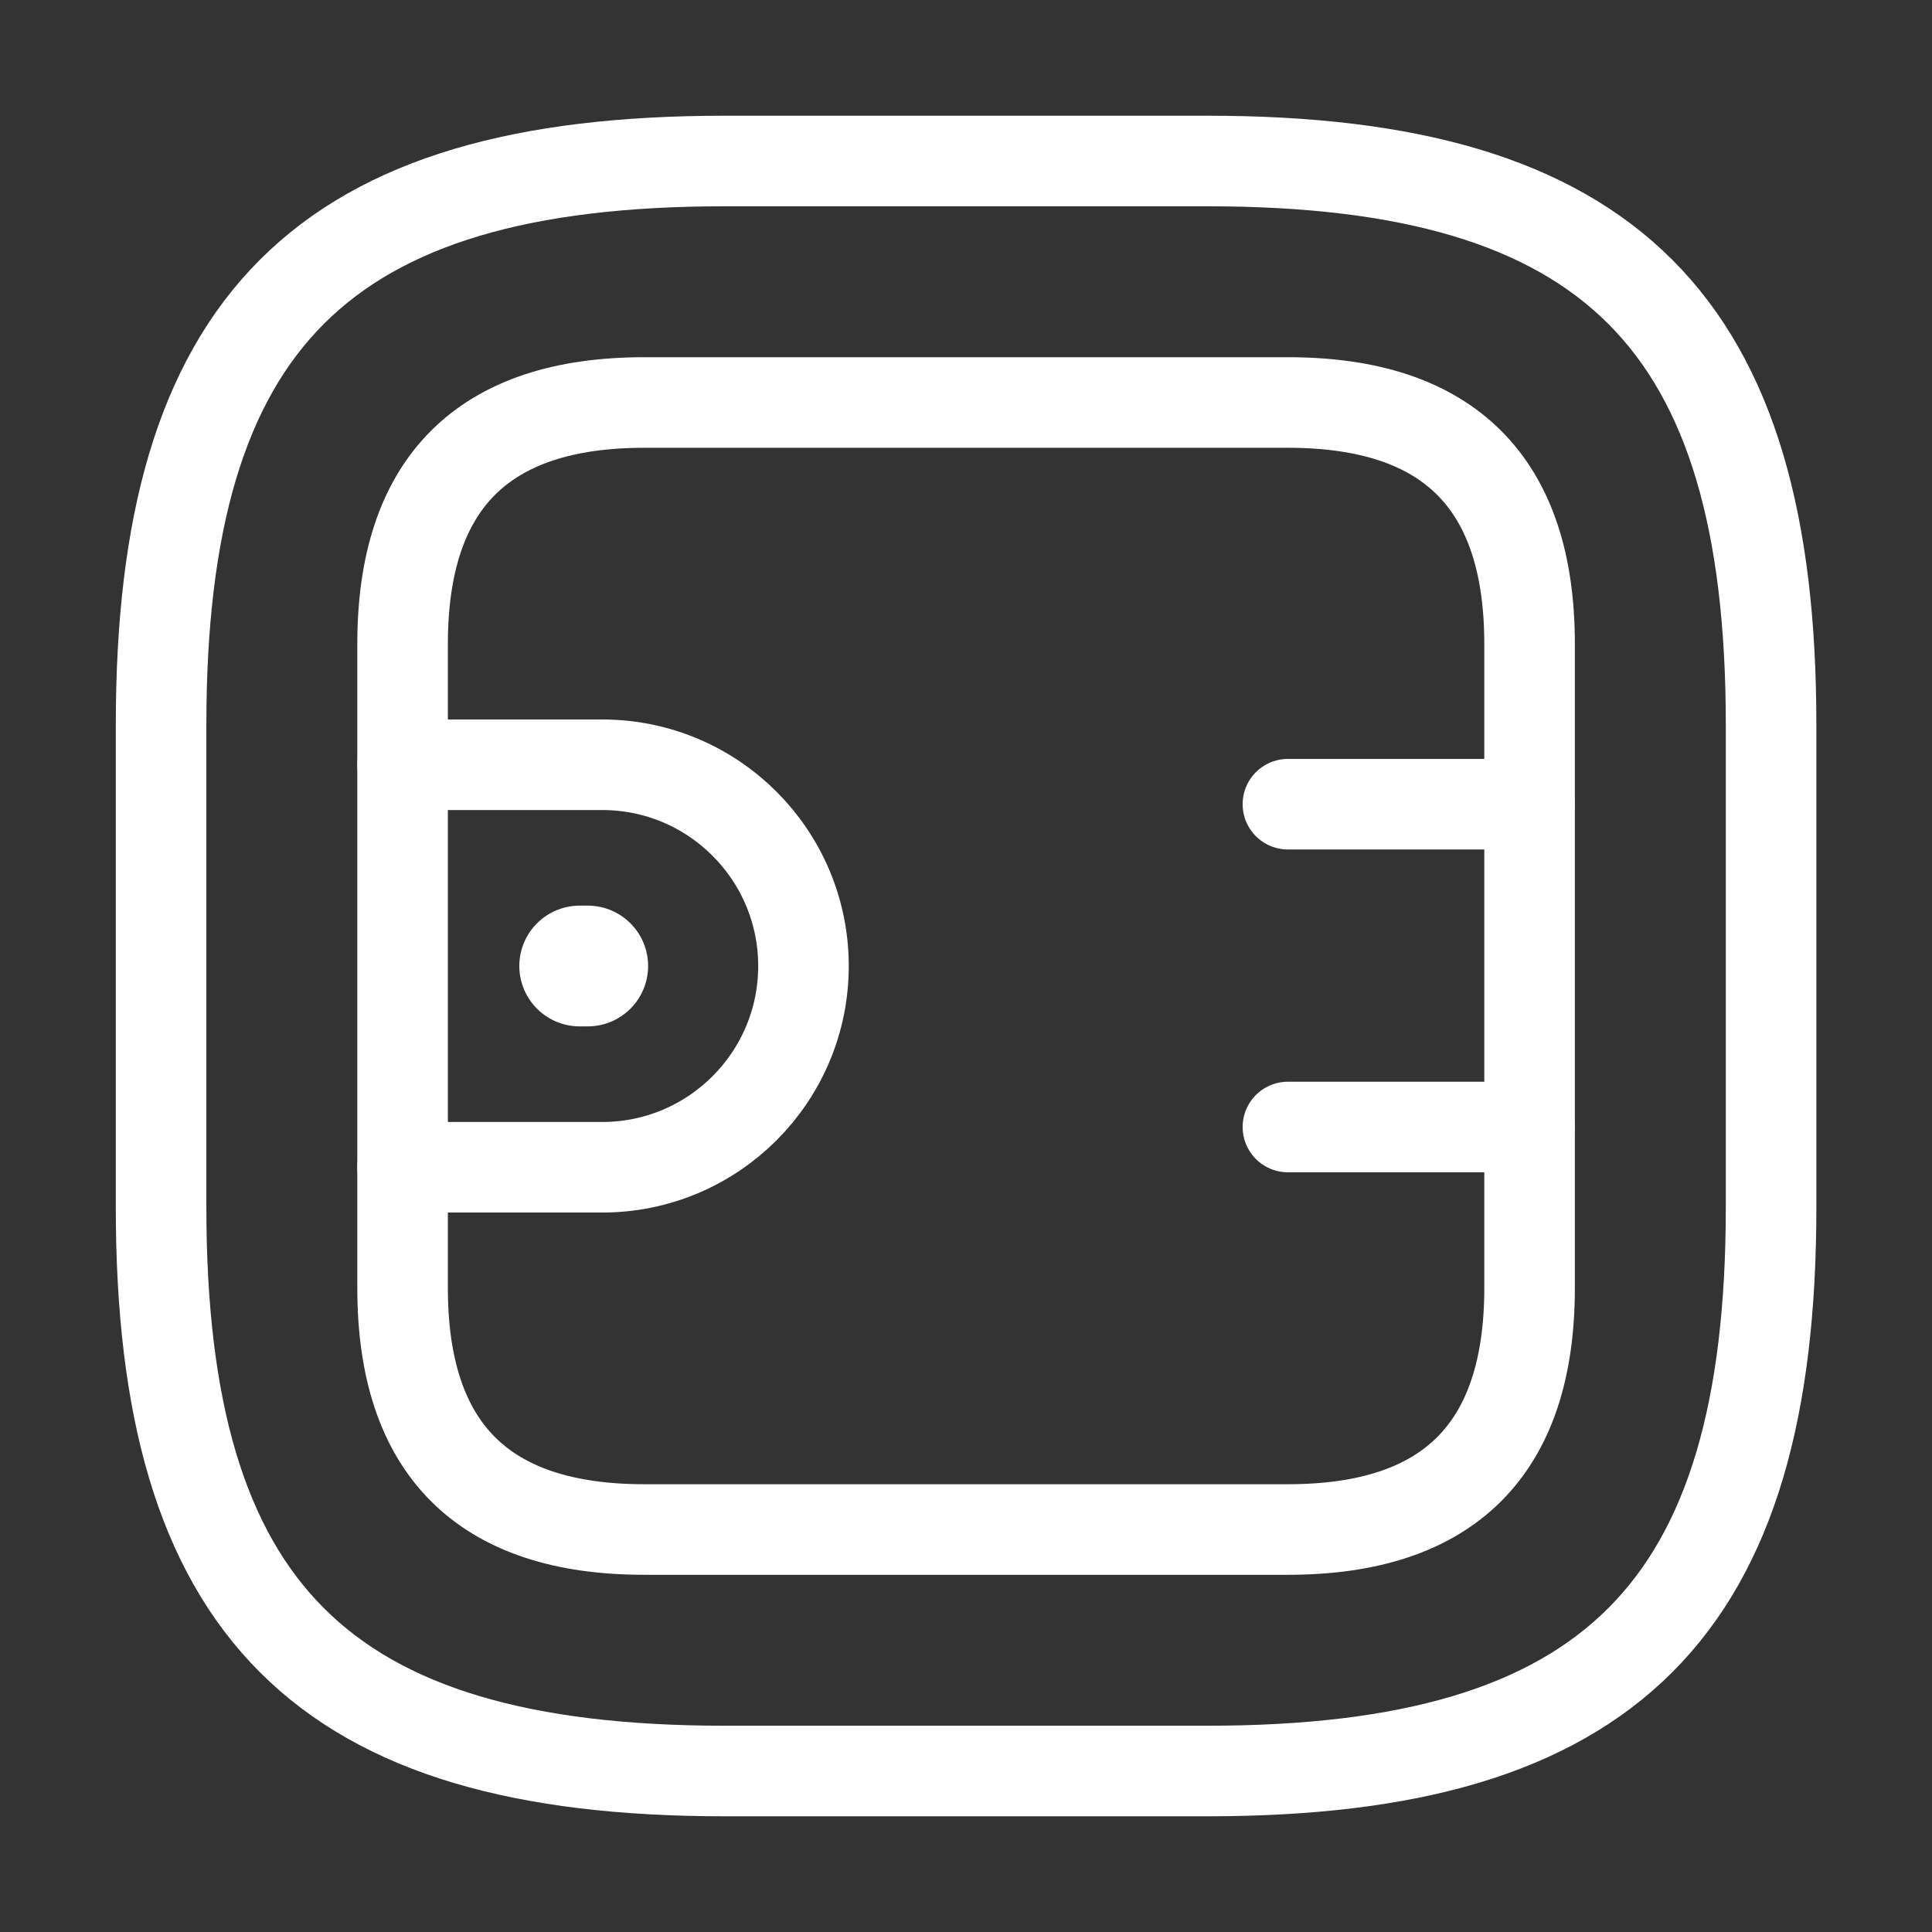
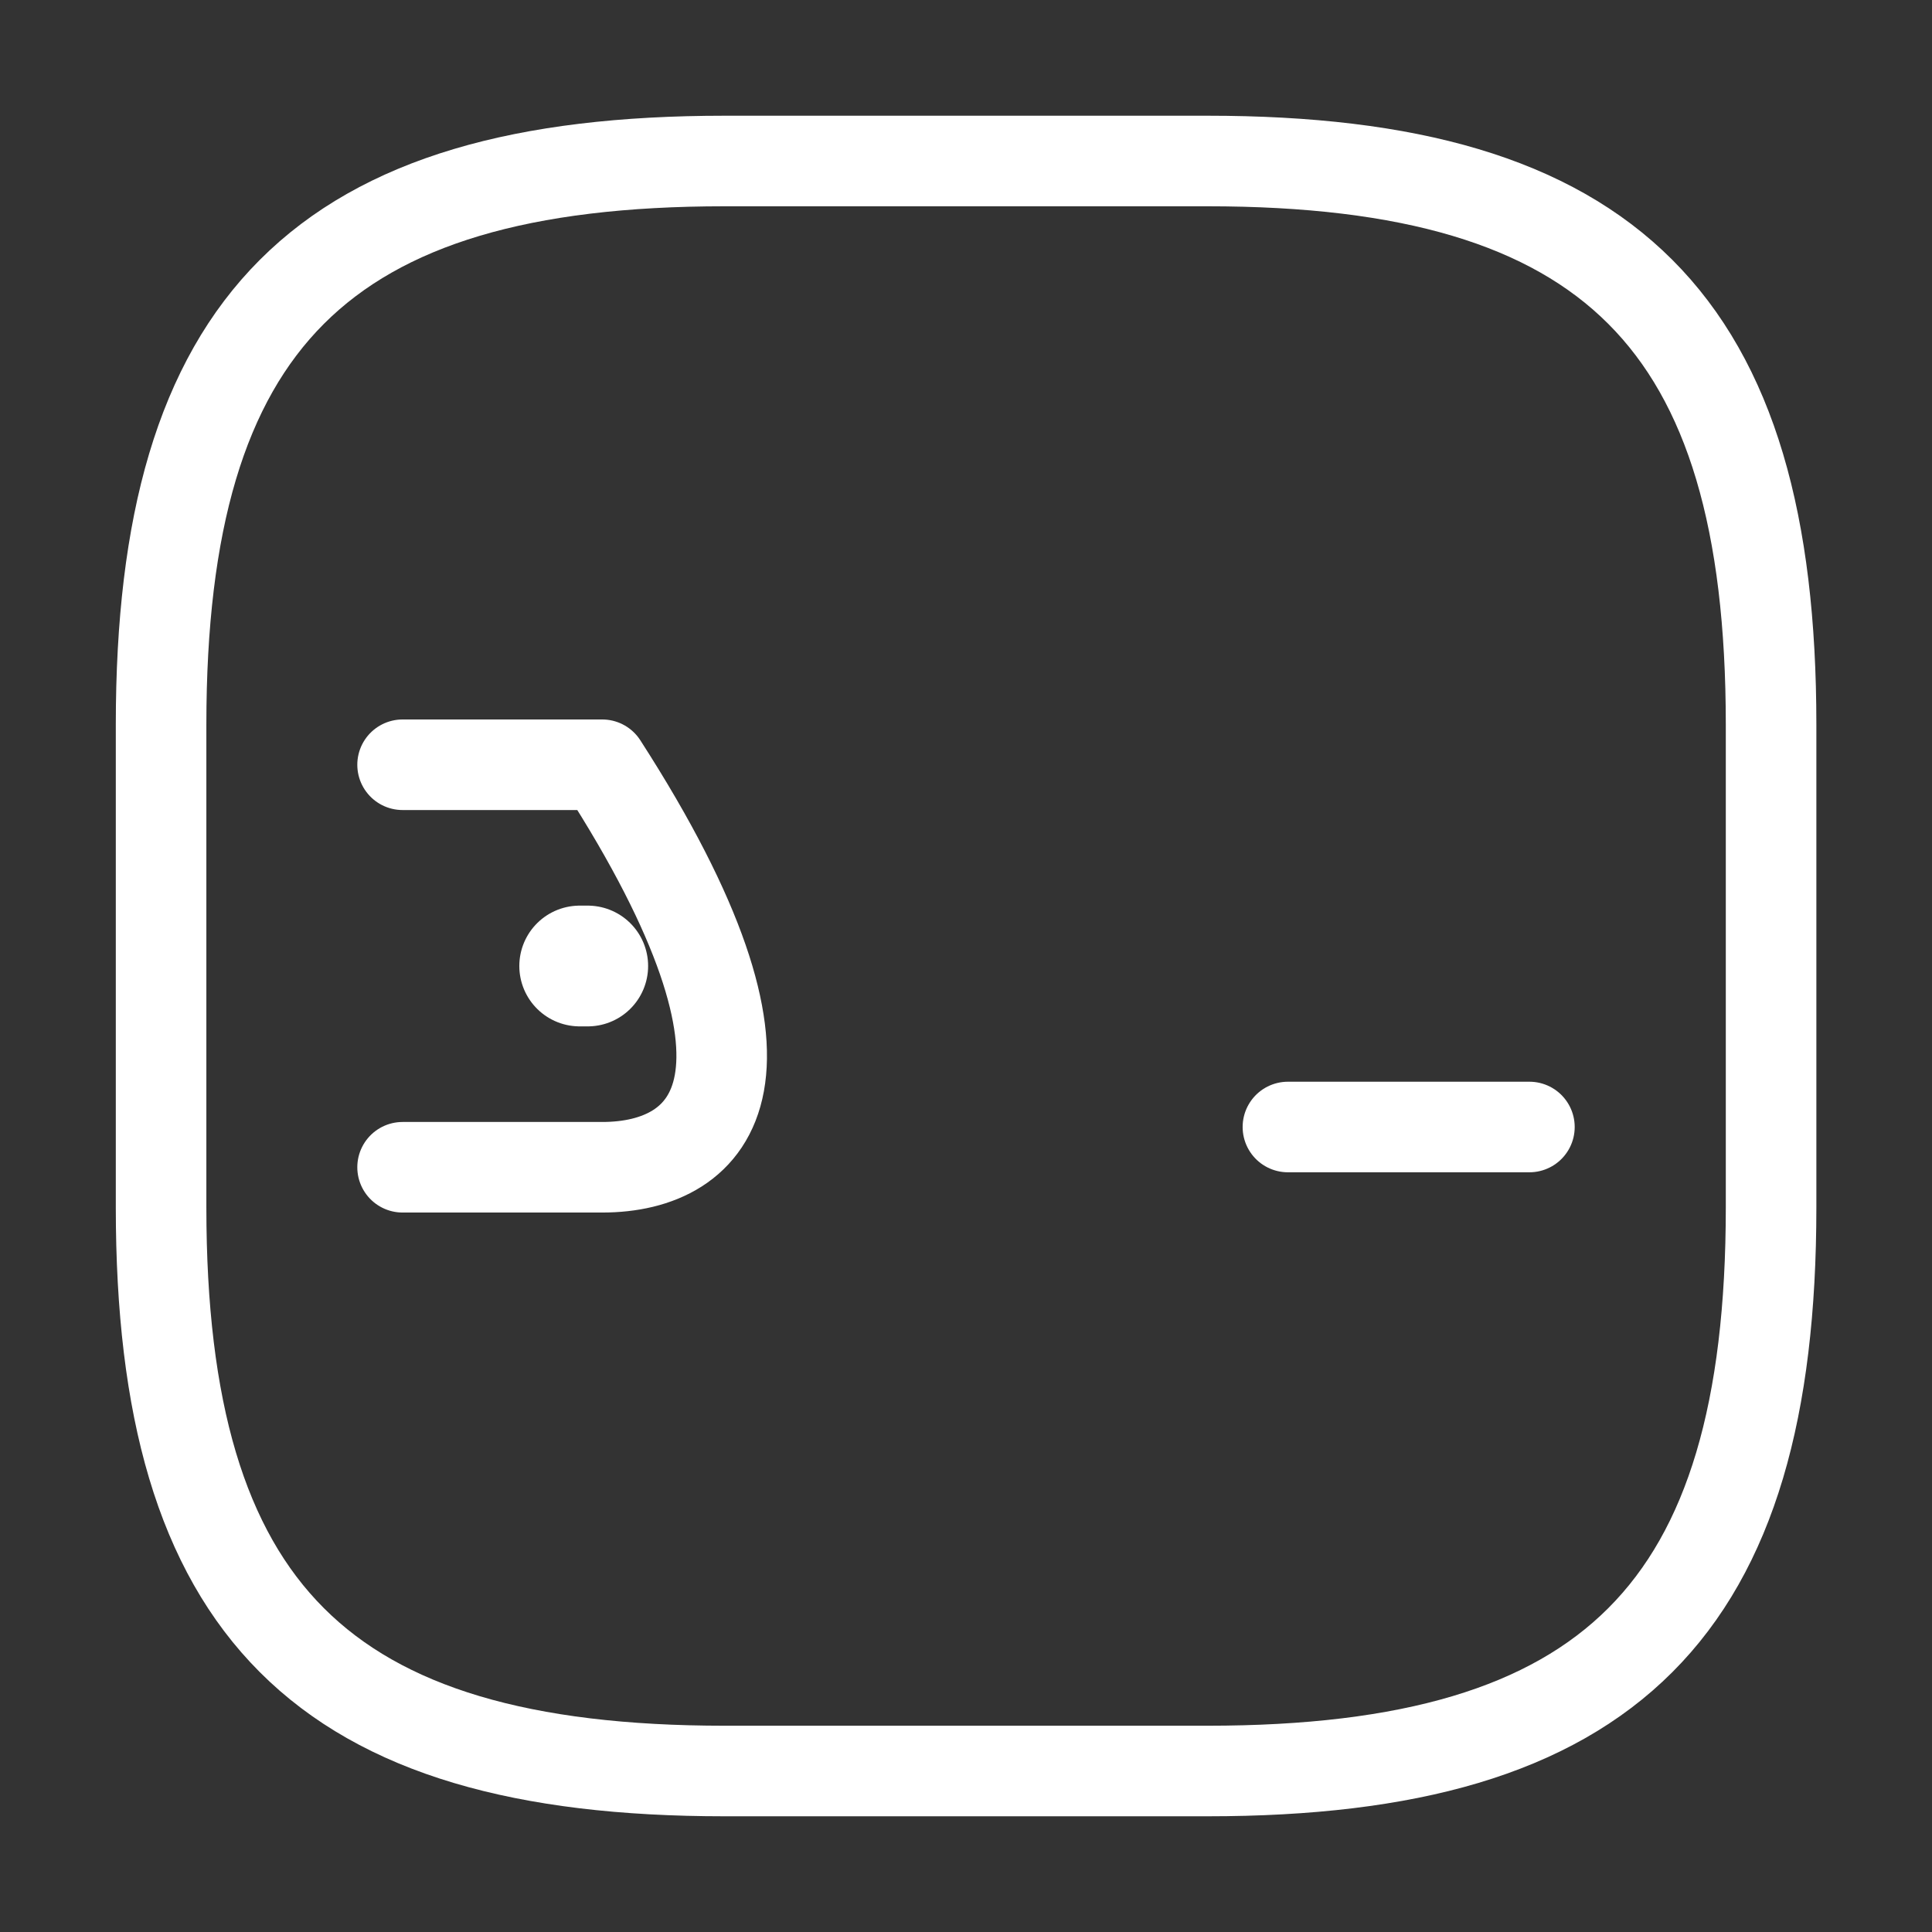
<svg xmlns="http://www.w3.org/2000/svg" width="388" height="388" viewBox="0 0 388 388" fill="none">
  <rect x="0" y="0" width="388" height="388" fill="#333333" stroke="none" />
  <path d="M145.516 355.668H242.516C323.35 355.668 355.683 323.334 355.683 242.501V145.501C355.683 64.668 323.35 32.334 242.516 32.334H145.516C64.683 32.334 32.35 64.668 32.35 145.501V242.501C32.35 323.334 64.683 355.668 145.516 355.668Z" stroke="white" stroke-width="18.188" stroke-linecap="round" stroke-linejoin="round" />
-   <path d="M129.35 307.168H258.683C291.016 307.168 307.183 291.001 307.183 258.668V129.334C307.183 97.001 291.016 80.834 258.683 80.834H129.35C97.016 80.834 80.85 97.001 80.85 129.334V258.668C80.85 291.001 97.016 307.168 129.35 307.168Z" stroke="white" stroke-width="18.188" stroke-linecap="round" stroke-linejoin="round" />
-   <path d="M80.85 153.584H120.943C143.253 153.584 161.36 171.691 161.36 194.001C161.36 216.311 143.253 234.418 120.943 234.418H80.85" stroke="white" stroke-width="18.188" stroke-linecap="round" stroke-linejoin="round" />
-   <path d="M307.15 161.506H258.65" stroke="white" stroke-width="18.188" stroke-linecap="round" stroke-linejoin="round" />
+   <path d="M80.85 153.584H120.943C161.36 216.311 143.253 234.418 120.943 234.418H80.85" stroke="white" stroke-width="18.188" stroke-linecap="round" stroke-linejoin="round" />
  <path d="M307.15 226.334H258.65" stroke="white" stroke-width="18.188" stroke-linecap="round" stroke-linejoin="round" />
  <path d="M116.418 194H118.035" stroke="white" stroke-width="24.25" stroke-miterlimit="10" stroke-linecap="round" stroke-linejoin="round" />
</svg>